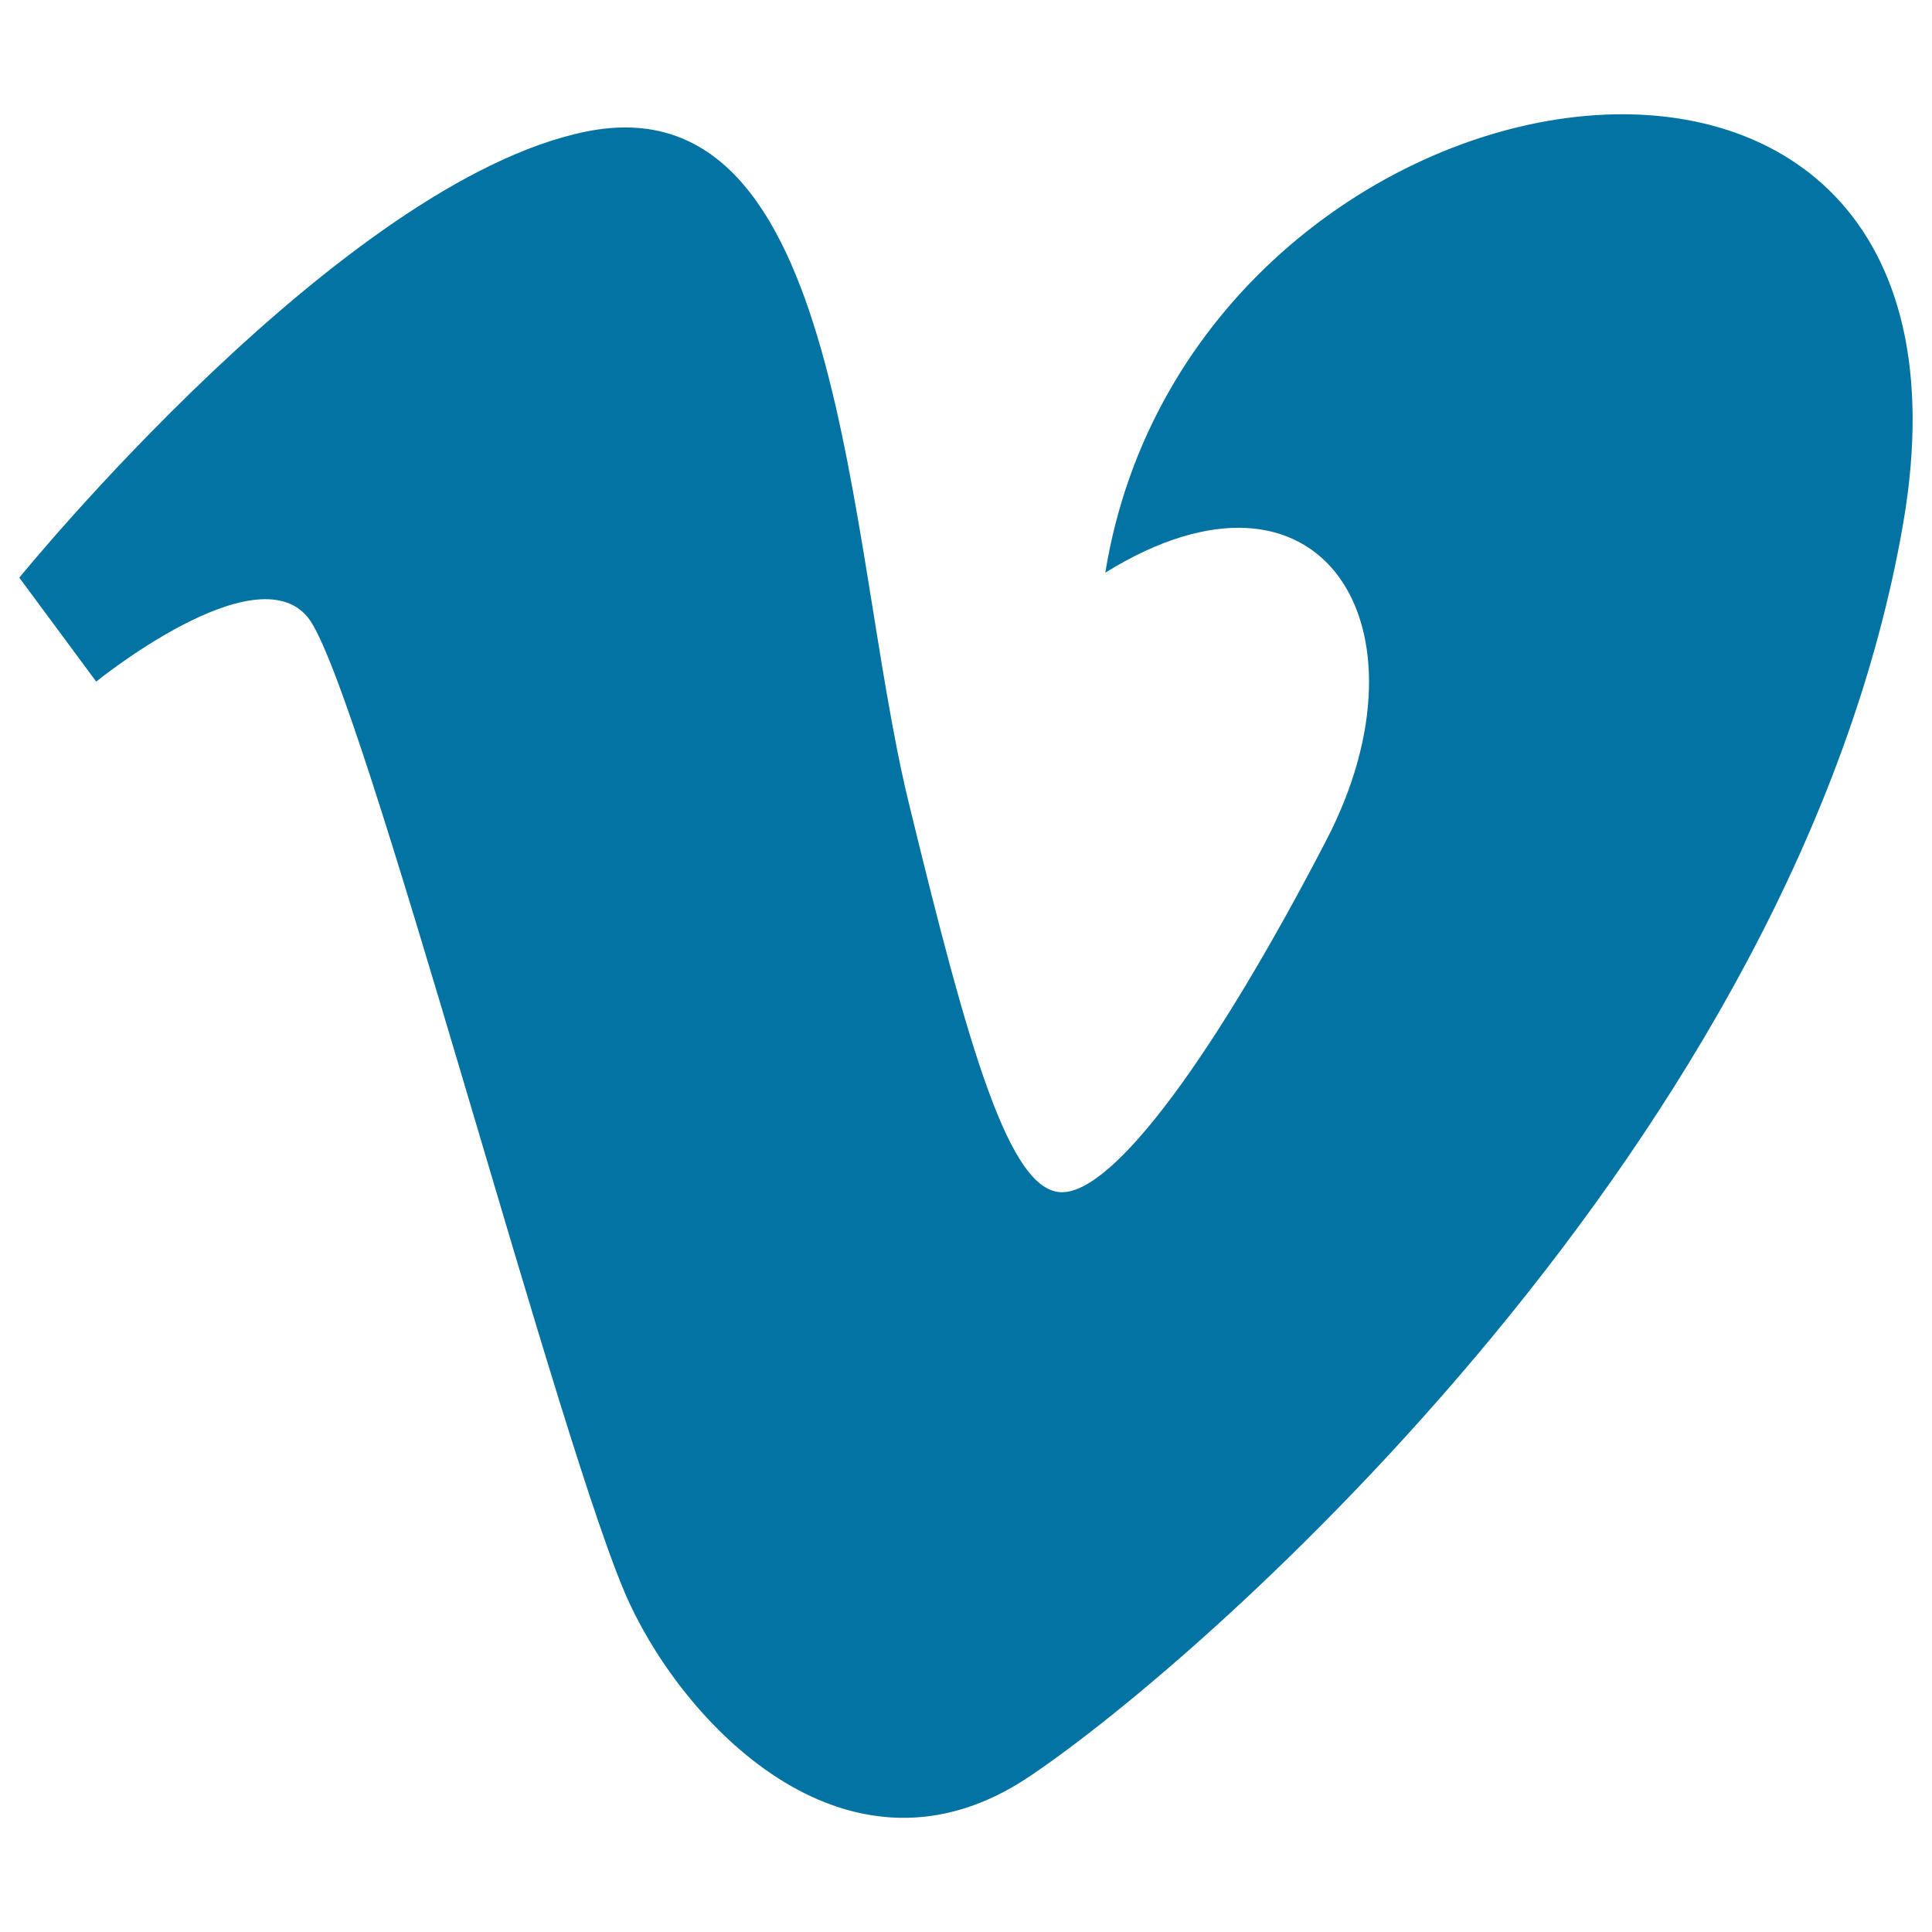
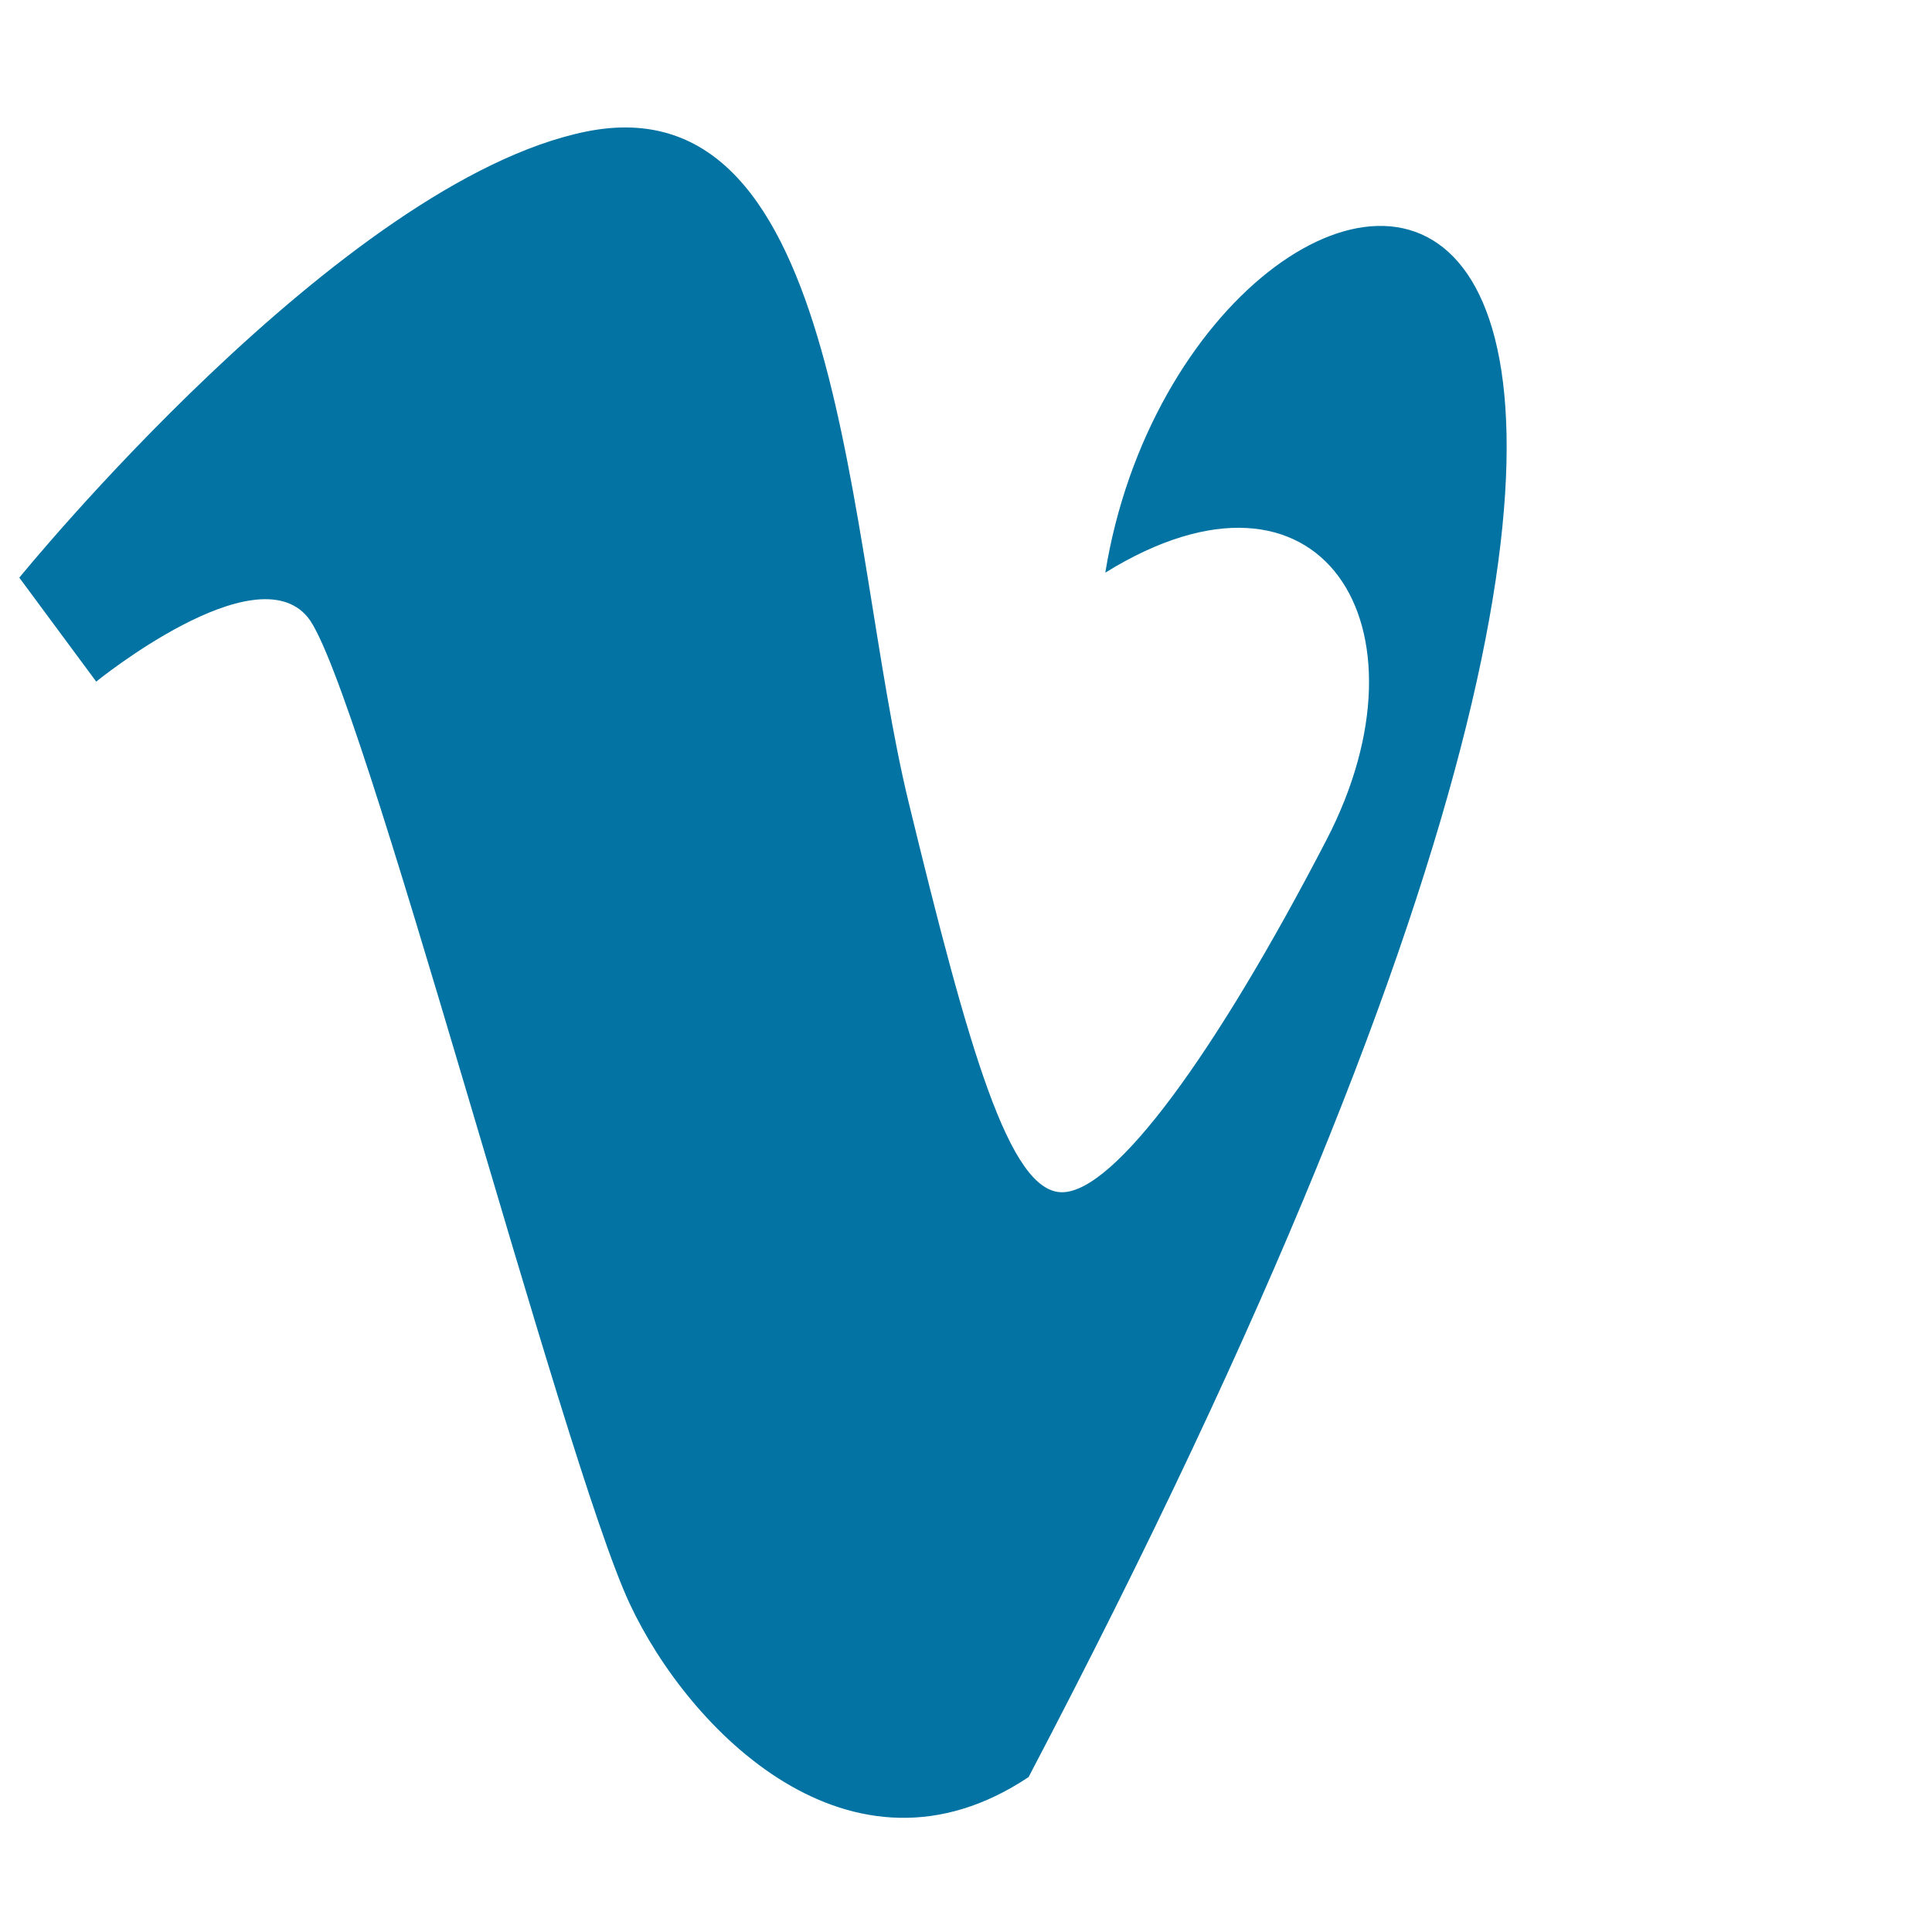
<svg xmlns="http://www.w3.org/2000/svg" viewBox="0 0 1000 1000" style="fill:#0273a2">
  <title>Social Vimeo SVG icon</title>
-   <path d="M572.1,296.4c112-69.3,171.7,28.2,114.4,138.5c-57.2,110.3-109.5,182.2-136.8,182.2c-27.3,0-48.3-73.8-79.6-202.7C437.8,281,437.9,40.9,303.4,68.1C176.7,93.8,10,299,10,299l39.8,53.8c0,0,82.1-66.7,109.5-33.3S291.1,755.7,325.9,830c30.4,65.2,114.3,151.3,206.5,89.8c92-61.5,397.9-330.9,452.7-649C1039.8-47.2,617,19.4,572.1,296.4z" />
+   <path d="M572.1,296.4c112-69.3,171.7,28.2,114.4,138.5c-57.2,110.3-109.5,182.2-136.8,182.2c-27.3,0-48.3-73.8-79.6-202.7C437.8,281,437.9,40.9,303.4,68.1C176.7,93.8,10,299,10,299l39.8,53.8c0,0,82.1-66.7,109.5-33.3S291.1,755.7,325.9,830c30.4,65.2,114.3,151.3,206.5,89.8C1039.8-47.2,617,19.4,572.1,296.4z" />
</svg>